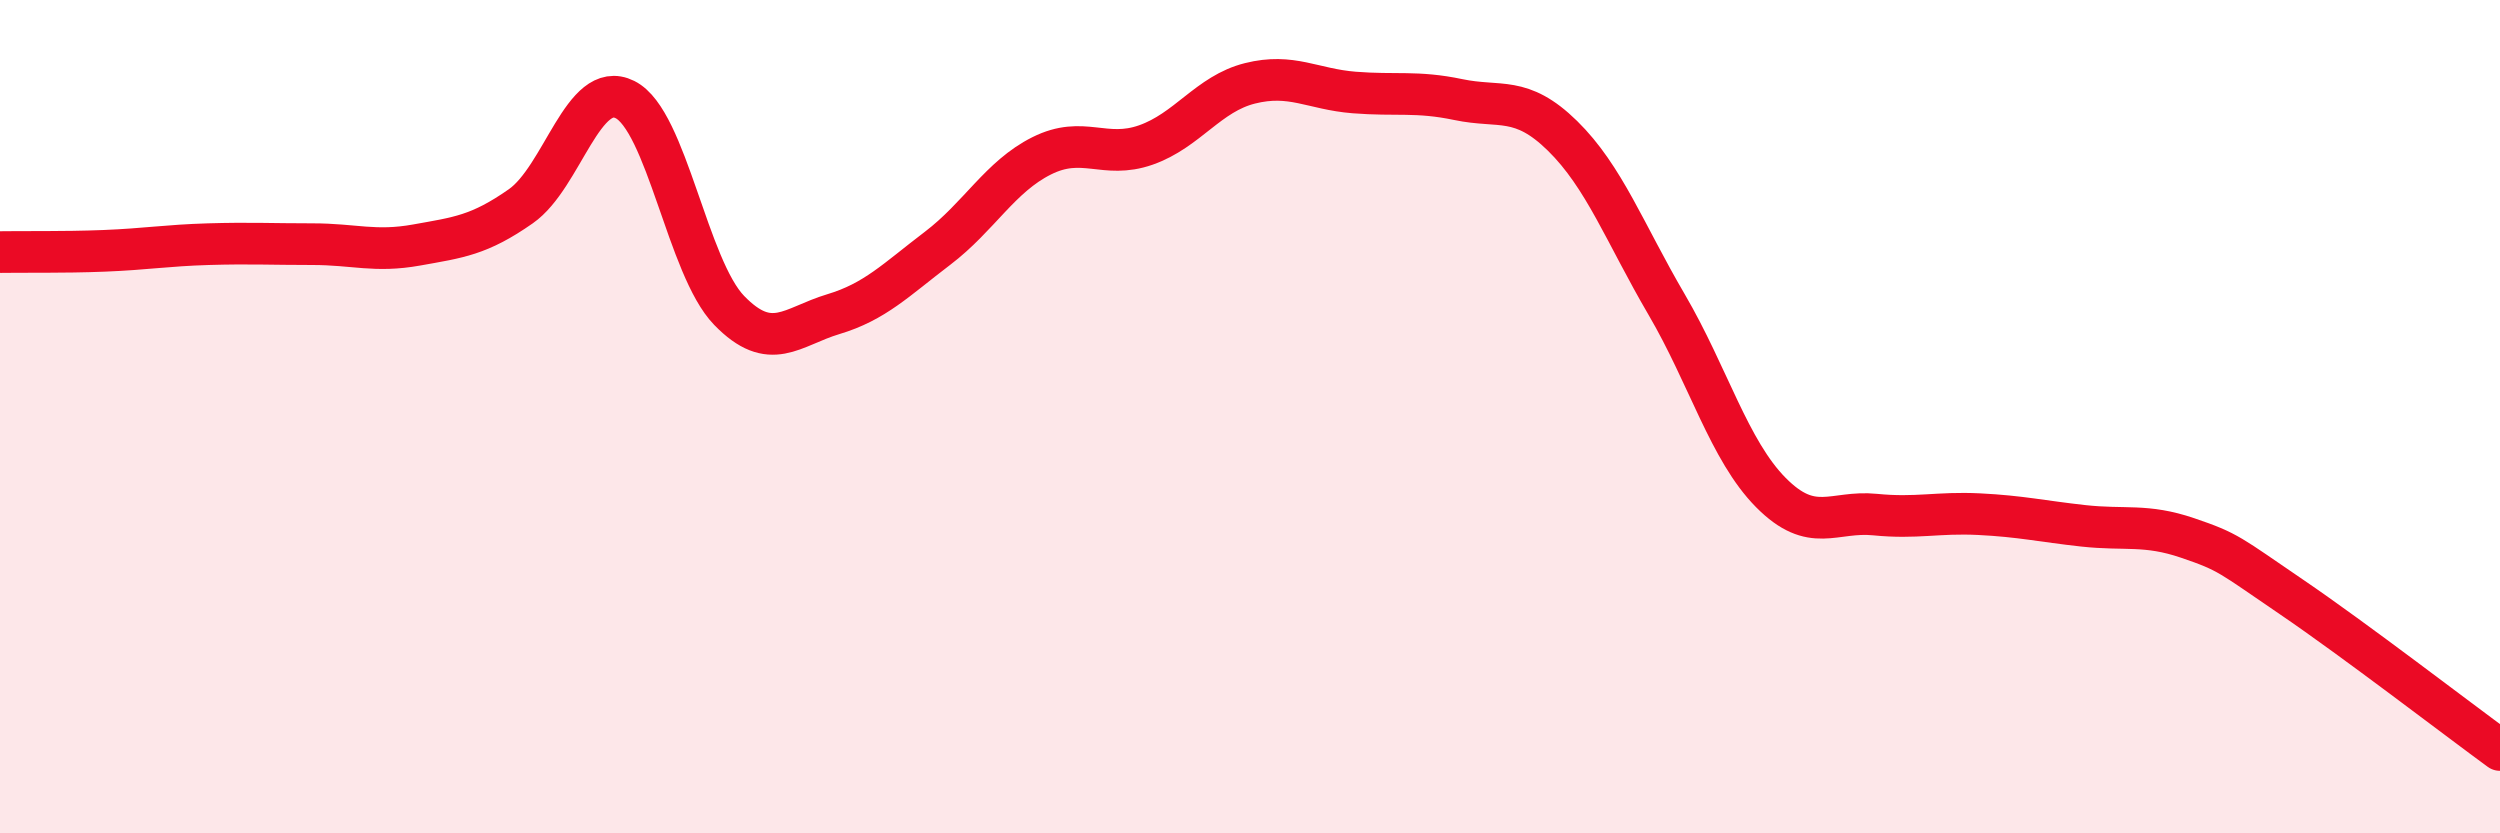
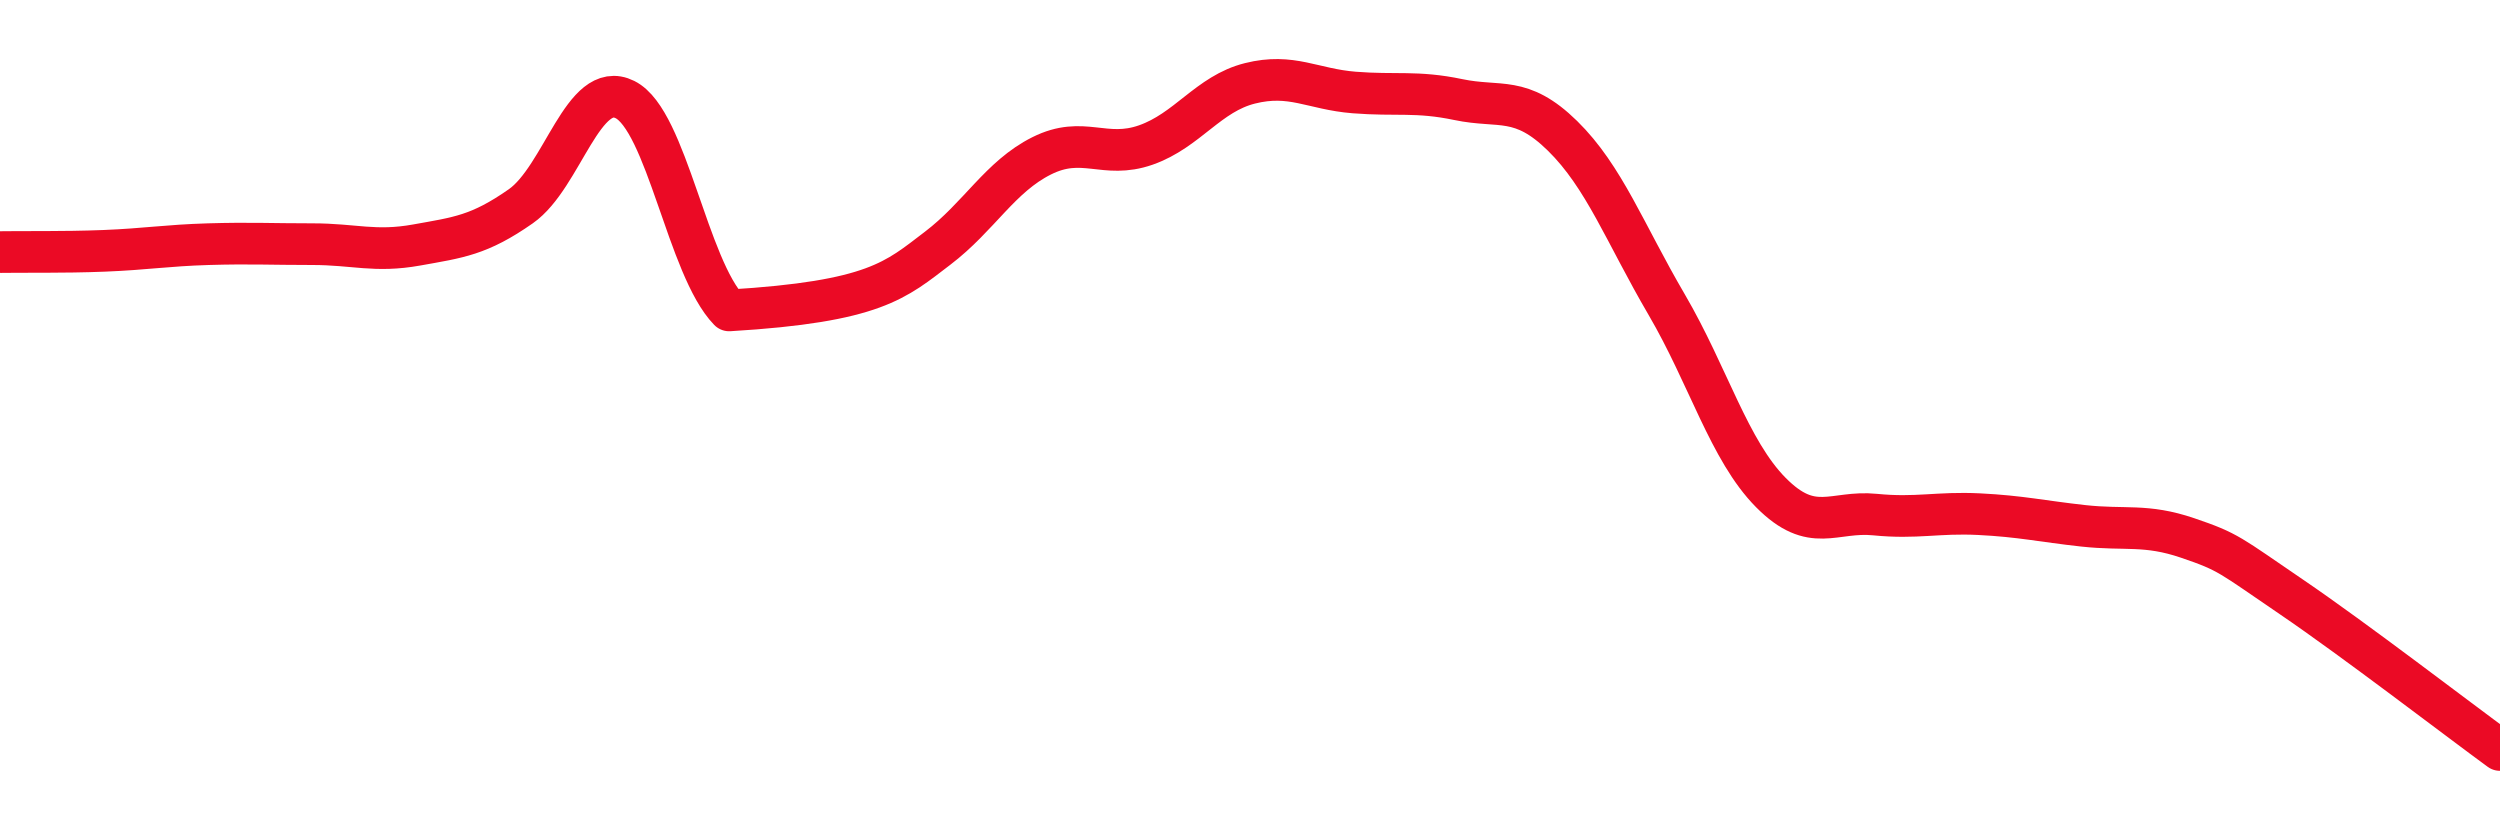
<svg xmlns="http://www.w3.org/2000/svg" width="60" height="20" viewBox="0 0 60 20">
-   <path d="M 0,6.05 C 0.5,6.04 1.5,6.06 2.5,6.02 C 3.5,5.98 4,5.89 5,5.86 C 6,5.83 6.5,5.86 7.5,5.86 C 8.5,5.86 9,6.06 10,5.88 C 11,5.7 11.5,5.65 12.5,4.95 C 13.5,4.25 14,1.89 15,2.39 C 16,2.89 16.5,6.42 17.5,7.45 C 18.5,8.48 19,7.84 20,7.54 C 21,7.24 21.5,6.72 22.5,5.96 C 23.5,5.2 24,4.24 25,3.74 C 26,3.24 26.5,3.83 27.5,3.48 C 28.5,3.13 29,2.25 30,2 C 31,1.75 31.5,2.14 32.5,2.22 C 33.5,2.3 34,2.18 35,2.39 C 36,2.6 36.5,2.28 37.5,3.26 C 38.5,4.24 39,5.6 40,7.31 C 41,9.02 41.5,10.81 42.5,11.82 C 43.5,12.83 44,12.25 45,12.35 C 46,12.45 46.5,12.29 47.5,12.34 C 48.5,12.39 49,12.51 50,12.62 C 51,12.73 51.5,12.57 52.5,12.91 C 53.5,13.25 53.5,13.31 55,14.33 C 56.5,15.35 59,17.27 60,18L60 20L0 20Z" fill="#EB0A25" opacity="0.1" stroke-linecap="round" stroke-linejoin="round" />
-   <path d="M 0,6.05 C 0.5,6.04 1.5,6.06 2.5,6.02 C 3.5,5.98 4,5.89 5,5.86 C 6,5.83 6.5,5.86 7.5,5.86 C 8.5,5.86 9,6.06 10,5.88 C 11,5.7 11.5,5.65 12.5,4.95 C 13.5,4.25 14,1.89 15,2.39 C 16,2.89 16.5,6.42 17.5,7.45 C 18.5,8.48 19,7.84 20,7.54 C 21,7.24 21.5,6.72 22.5,5.96 C 23.5,5.2 24,4.24 25,3.74 C 26,3.24 26.5,3.83 27.5,3.48 C 28.5,3.13 29,2.25 30,2 C 31,1.75 31.5,2.14 32.5,2.22 C 33.5,2.3 34,2.18 35,2.39 C 36,2.6 36.5,2.28 37.5,3.26 C 38.5,4.24 39,5.6 40,7.31 C 41,9.02 41.5,10.81 42.5,11.82 C 43.5,12.83 44,12.25 45,12.35 C 46,12.45 46.5,12.29 47.5,12.34 C 48.5,12.39 49,12.51 50,12.62 C 51,12.73 51.5,12.57 52.5,12.91 C 53.5,13.25 53.5,13.31 55,14.33 C 56.5,15.35 59,17.27 60,18" stroke="#EB0A25" stroke-width="1" fill="none" stroke-linecap="round" stroke-linejoin="round" />
+   <path d="M 0,6.05 C 0.5,6.04 1.5,6.06 2.5,6.02 C 3.5,5.98 4,5.89 5,5.86 C 6,5.83 6.5,5.86 7.5,5.86 C 8.5,5.86 9,6.06 10,5.88 C 11,5.7 11.5,5.65 12.5,4.95 C 13.5,4.25 14,1.89 15,2.39 C 16,2.89 16.5,6.42 17.5,7.45 C 21,7.24 21.5,6.72 22.5,5.96 C 23.5,5.2 24,4.24 25,3.74 C 26,3.24 26.5,3.83 27.5,3.48 C 28.5,3.13 29,2.25 30,2 C 31,1.75 31.5,2.14 32.5,2.22 C 33.5,2.3 34,2.18 35,2.39 C 36,2.6 36.5,2.28 37.5,3.26 C 38.5,4.24 39,5.6 40,7.31 C 41,9.02 41.5,10.81 42.5,11.82 C 43.5,12.83 44,12.25 45,12.35 C 46,12.45 46.5,12.29 47.5,12.34 C 48.5,12.39 49,12.51 50,12.62 C 51,12.73 51.5,12.57 52.5,12.91 C 53.5,13.25 53.5,13.31 55,14.33 C 56.5,15.35 59,17.27 60,18" stroke="#EB0A25" stroke-width="1" fill="none" stroke-linecap="round" stroke-linejoin="round" />
</svg>